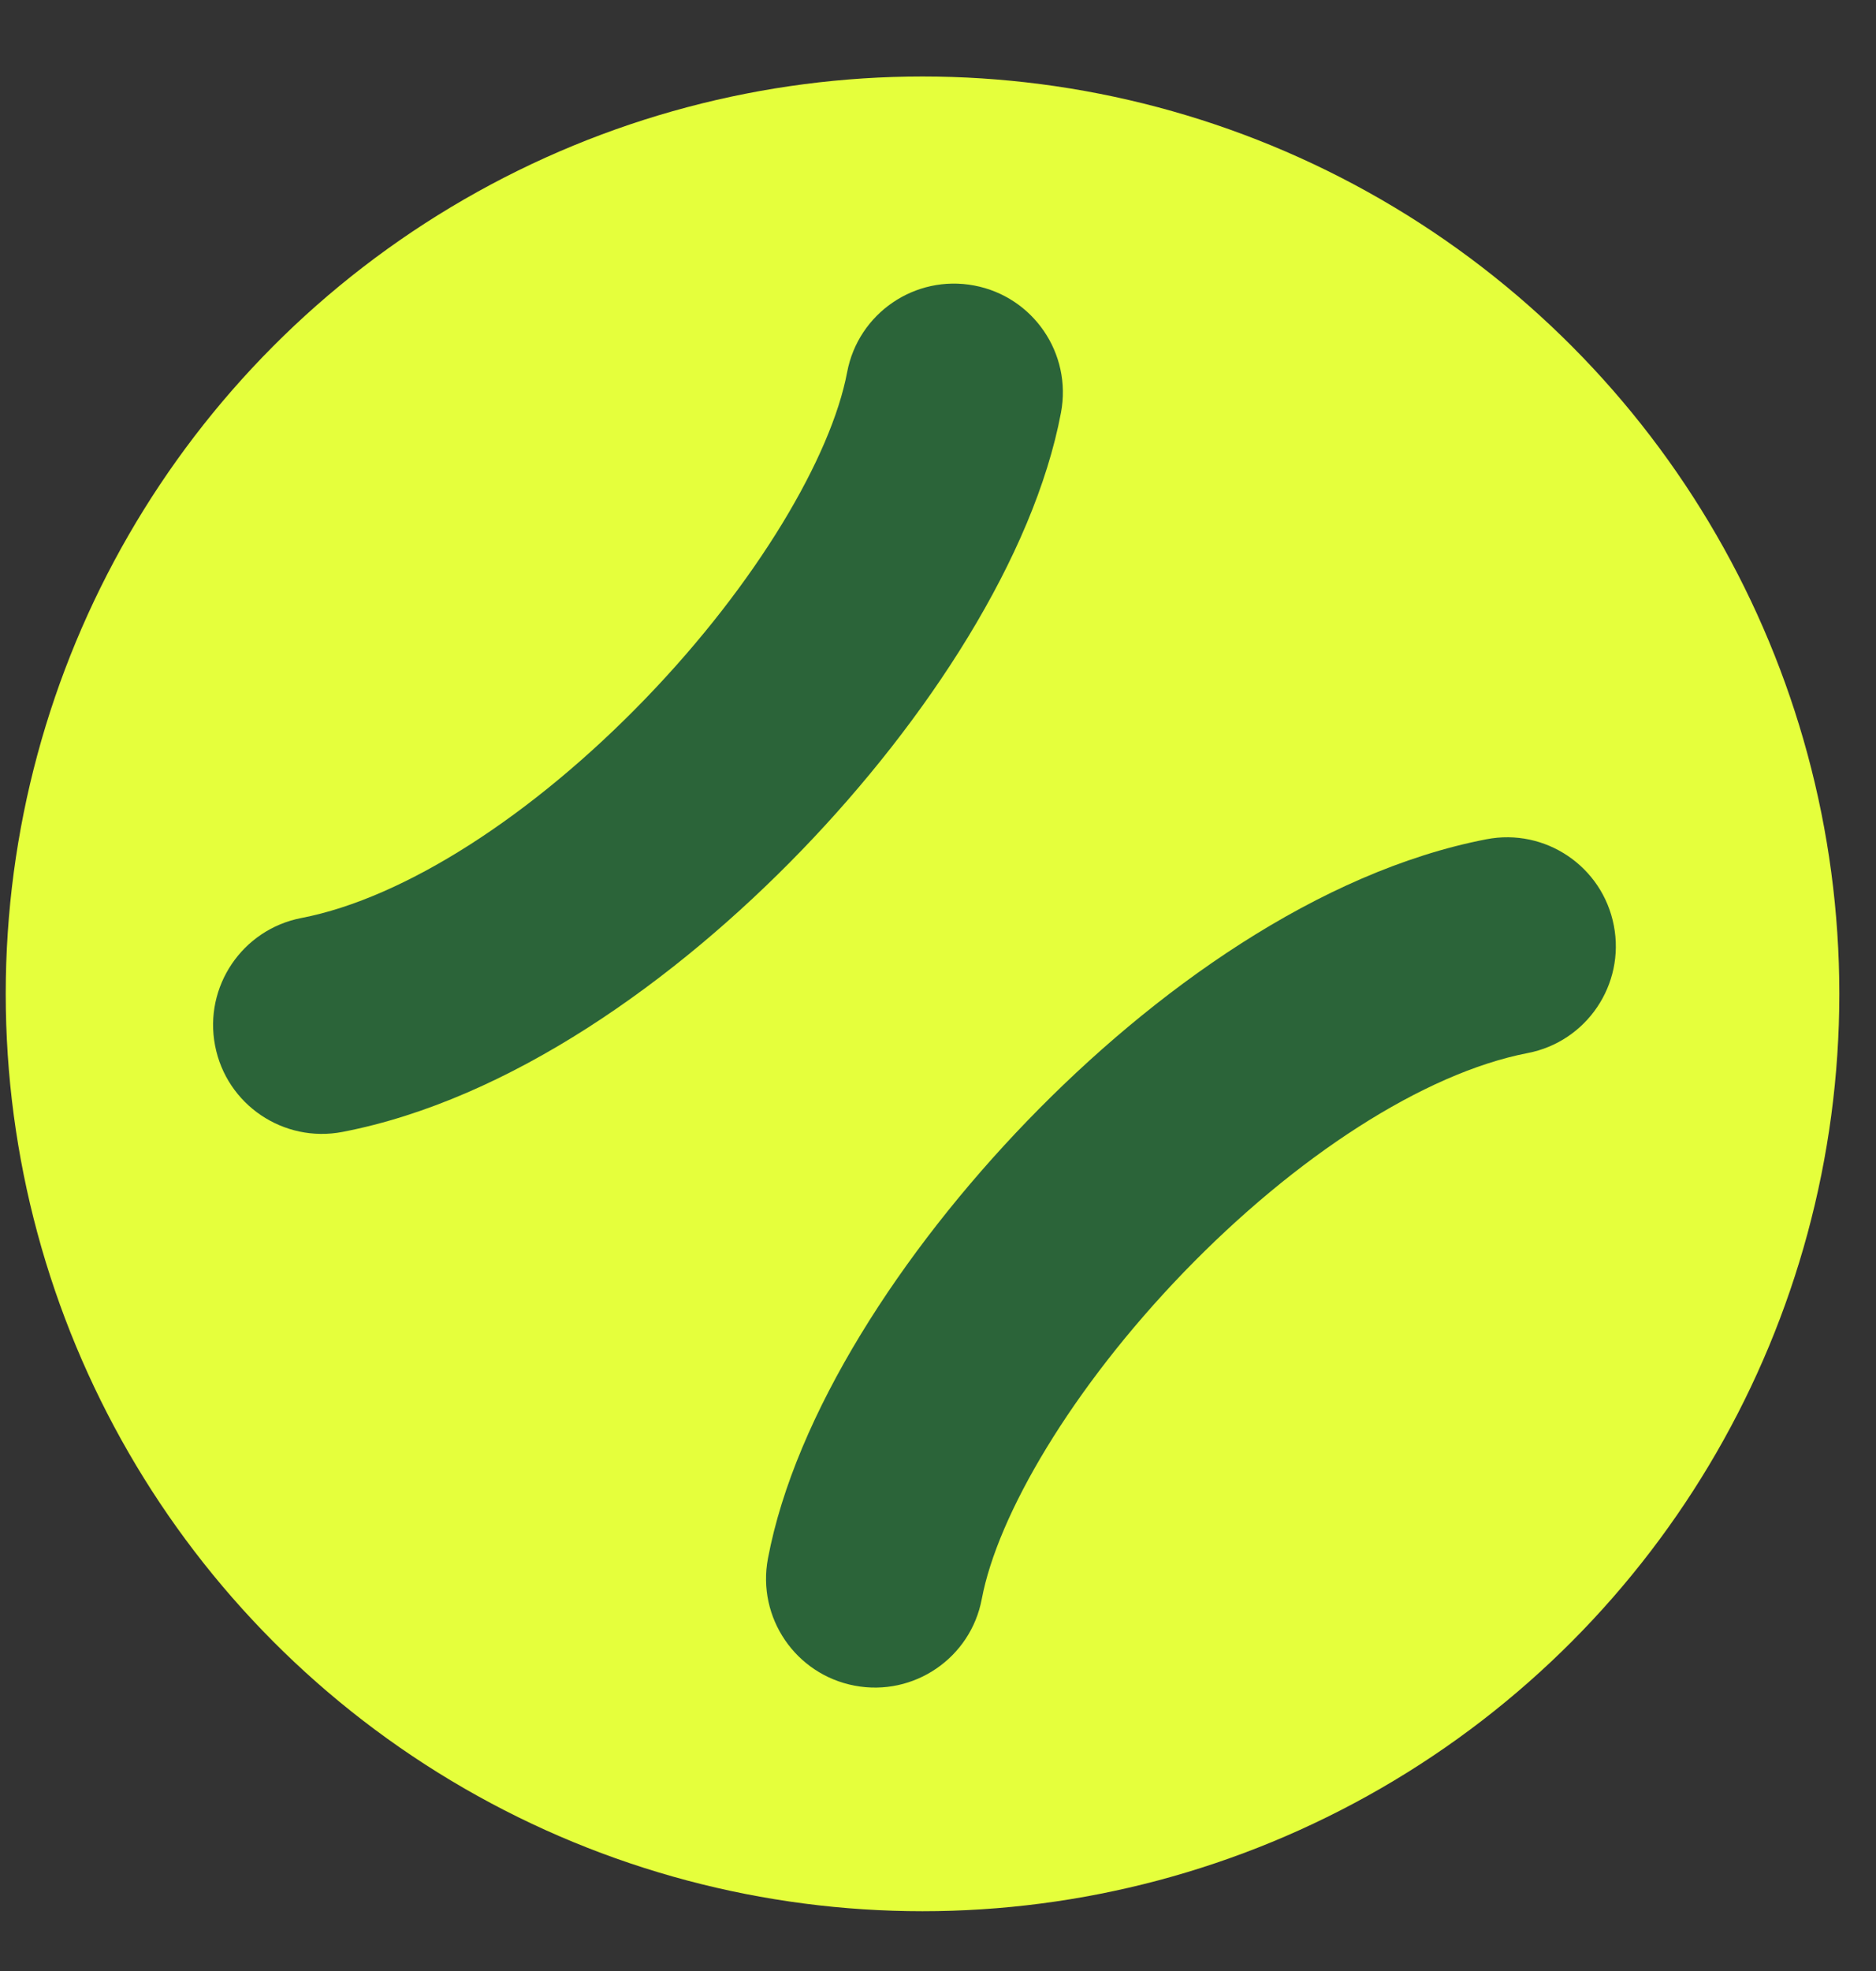
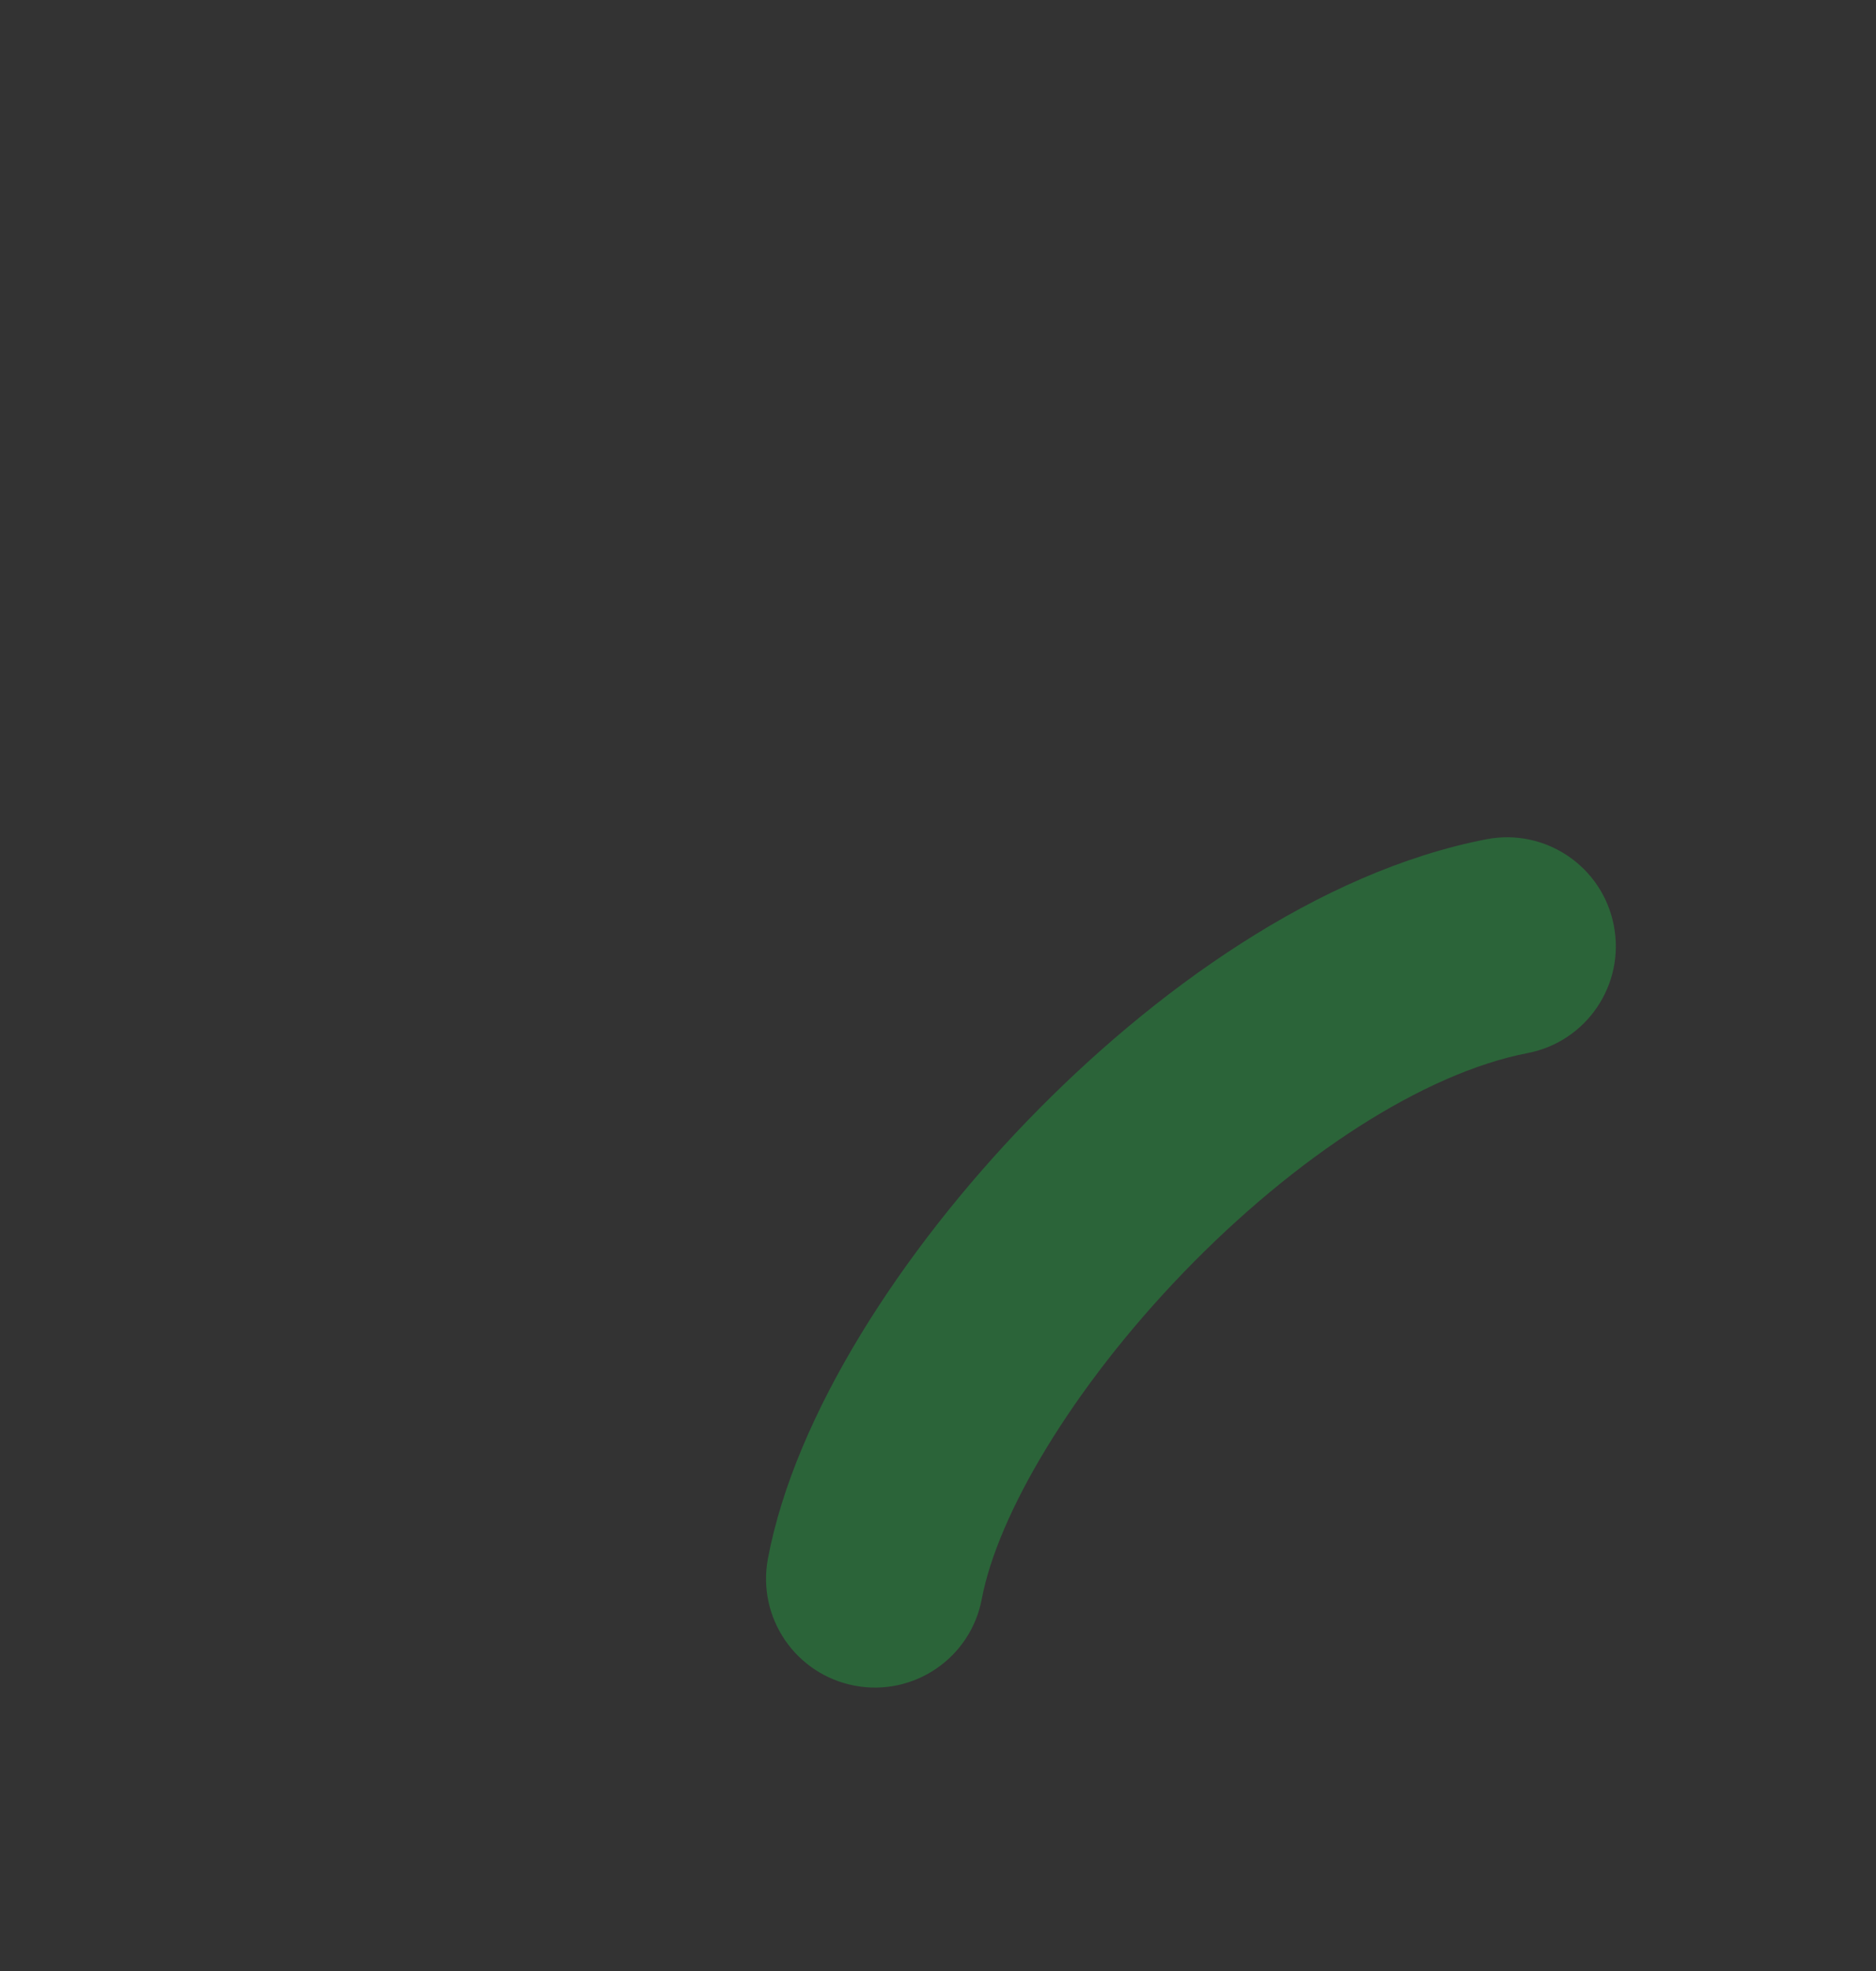
<svg xmlns="http://www.w3.org/2000/svg" width="20" height="21" viewBox="0 0 20 21" fill="none">
  <rect x="0" y="0" width="20" height="21" fill="#333333" stroke="none" />
-   <circle cx="9.835" cy="10.589" r="9.774" fill="#E5FF3C" />
  <path fill-rule="evenodd" clip-rule="evenodd" d="M9.112 17.96C8.482 17.841 8.068 17.235 8.187 16.605C8.477 15.07 9.614 13.327 10.951 11.943C12.292 10.554 14.065 9.286 15.846 8.942C16.475 8.82 17.084 9.232 17.205 9.861C17.327 10.49 16.915 11.099 16.286 11.22C15.179 11.434 13.812 12.321 12.62 13.555C11.424 14.794 10.636 16.141 10.467 17.035C10.349 17.665 9.742 18.079 9.112 17.96Z" fill="#2B6439" />
-   <path fill-rule="evenodd" clip-rule="evenodd" d="M10.386 3.042C11.016 3.161 11.43 3.767 11.311 4.397C11.021 5.932 9.884 7.675 8.547 9.059C7.206 10.447 5.433 11.716 3.652 12.06C3.023 12.181 2.414 11.77 2.293 11.141C2.171 10.512 2.583 9.903 3.212 9.781C4.319 9.568 5.686 8.681 6.878 7.447C8.075 6.208 8.862 4.861 9.031 3.967C9.149 3.337 9.756 2.923 10.386 3.042Z" fill="#2B6439" />
</svg>